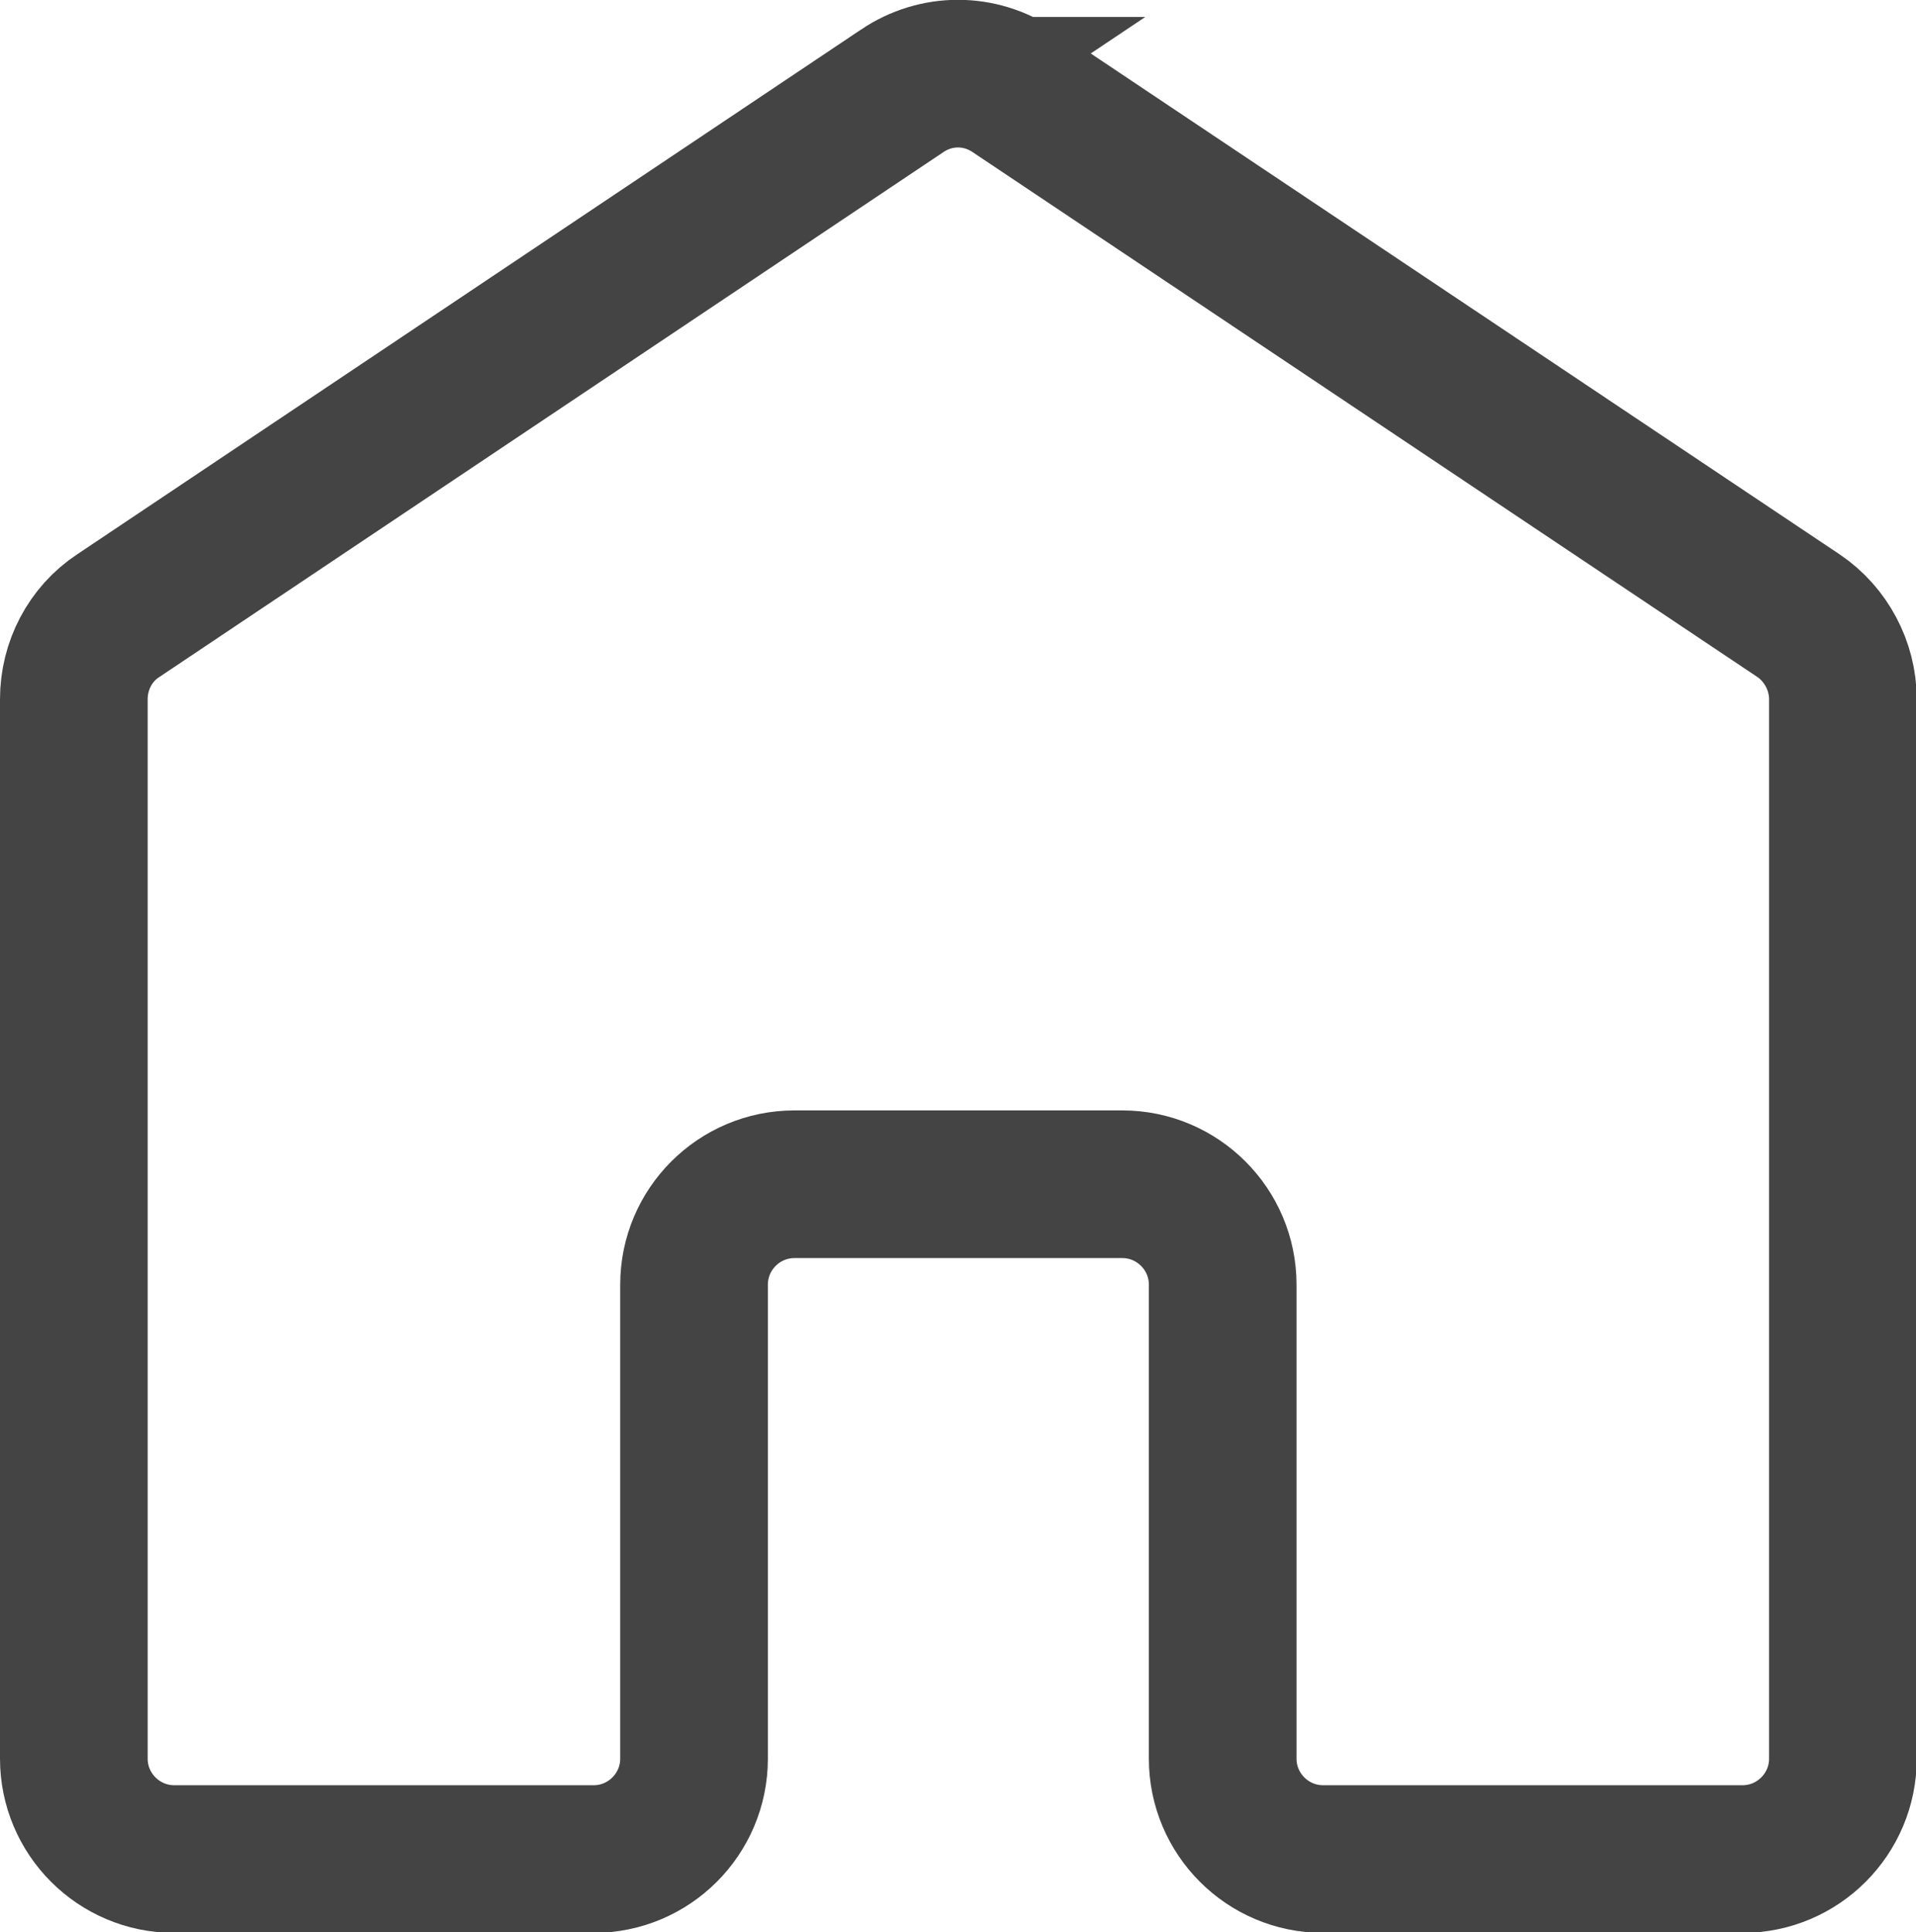
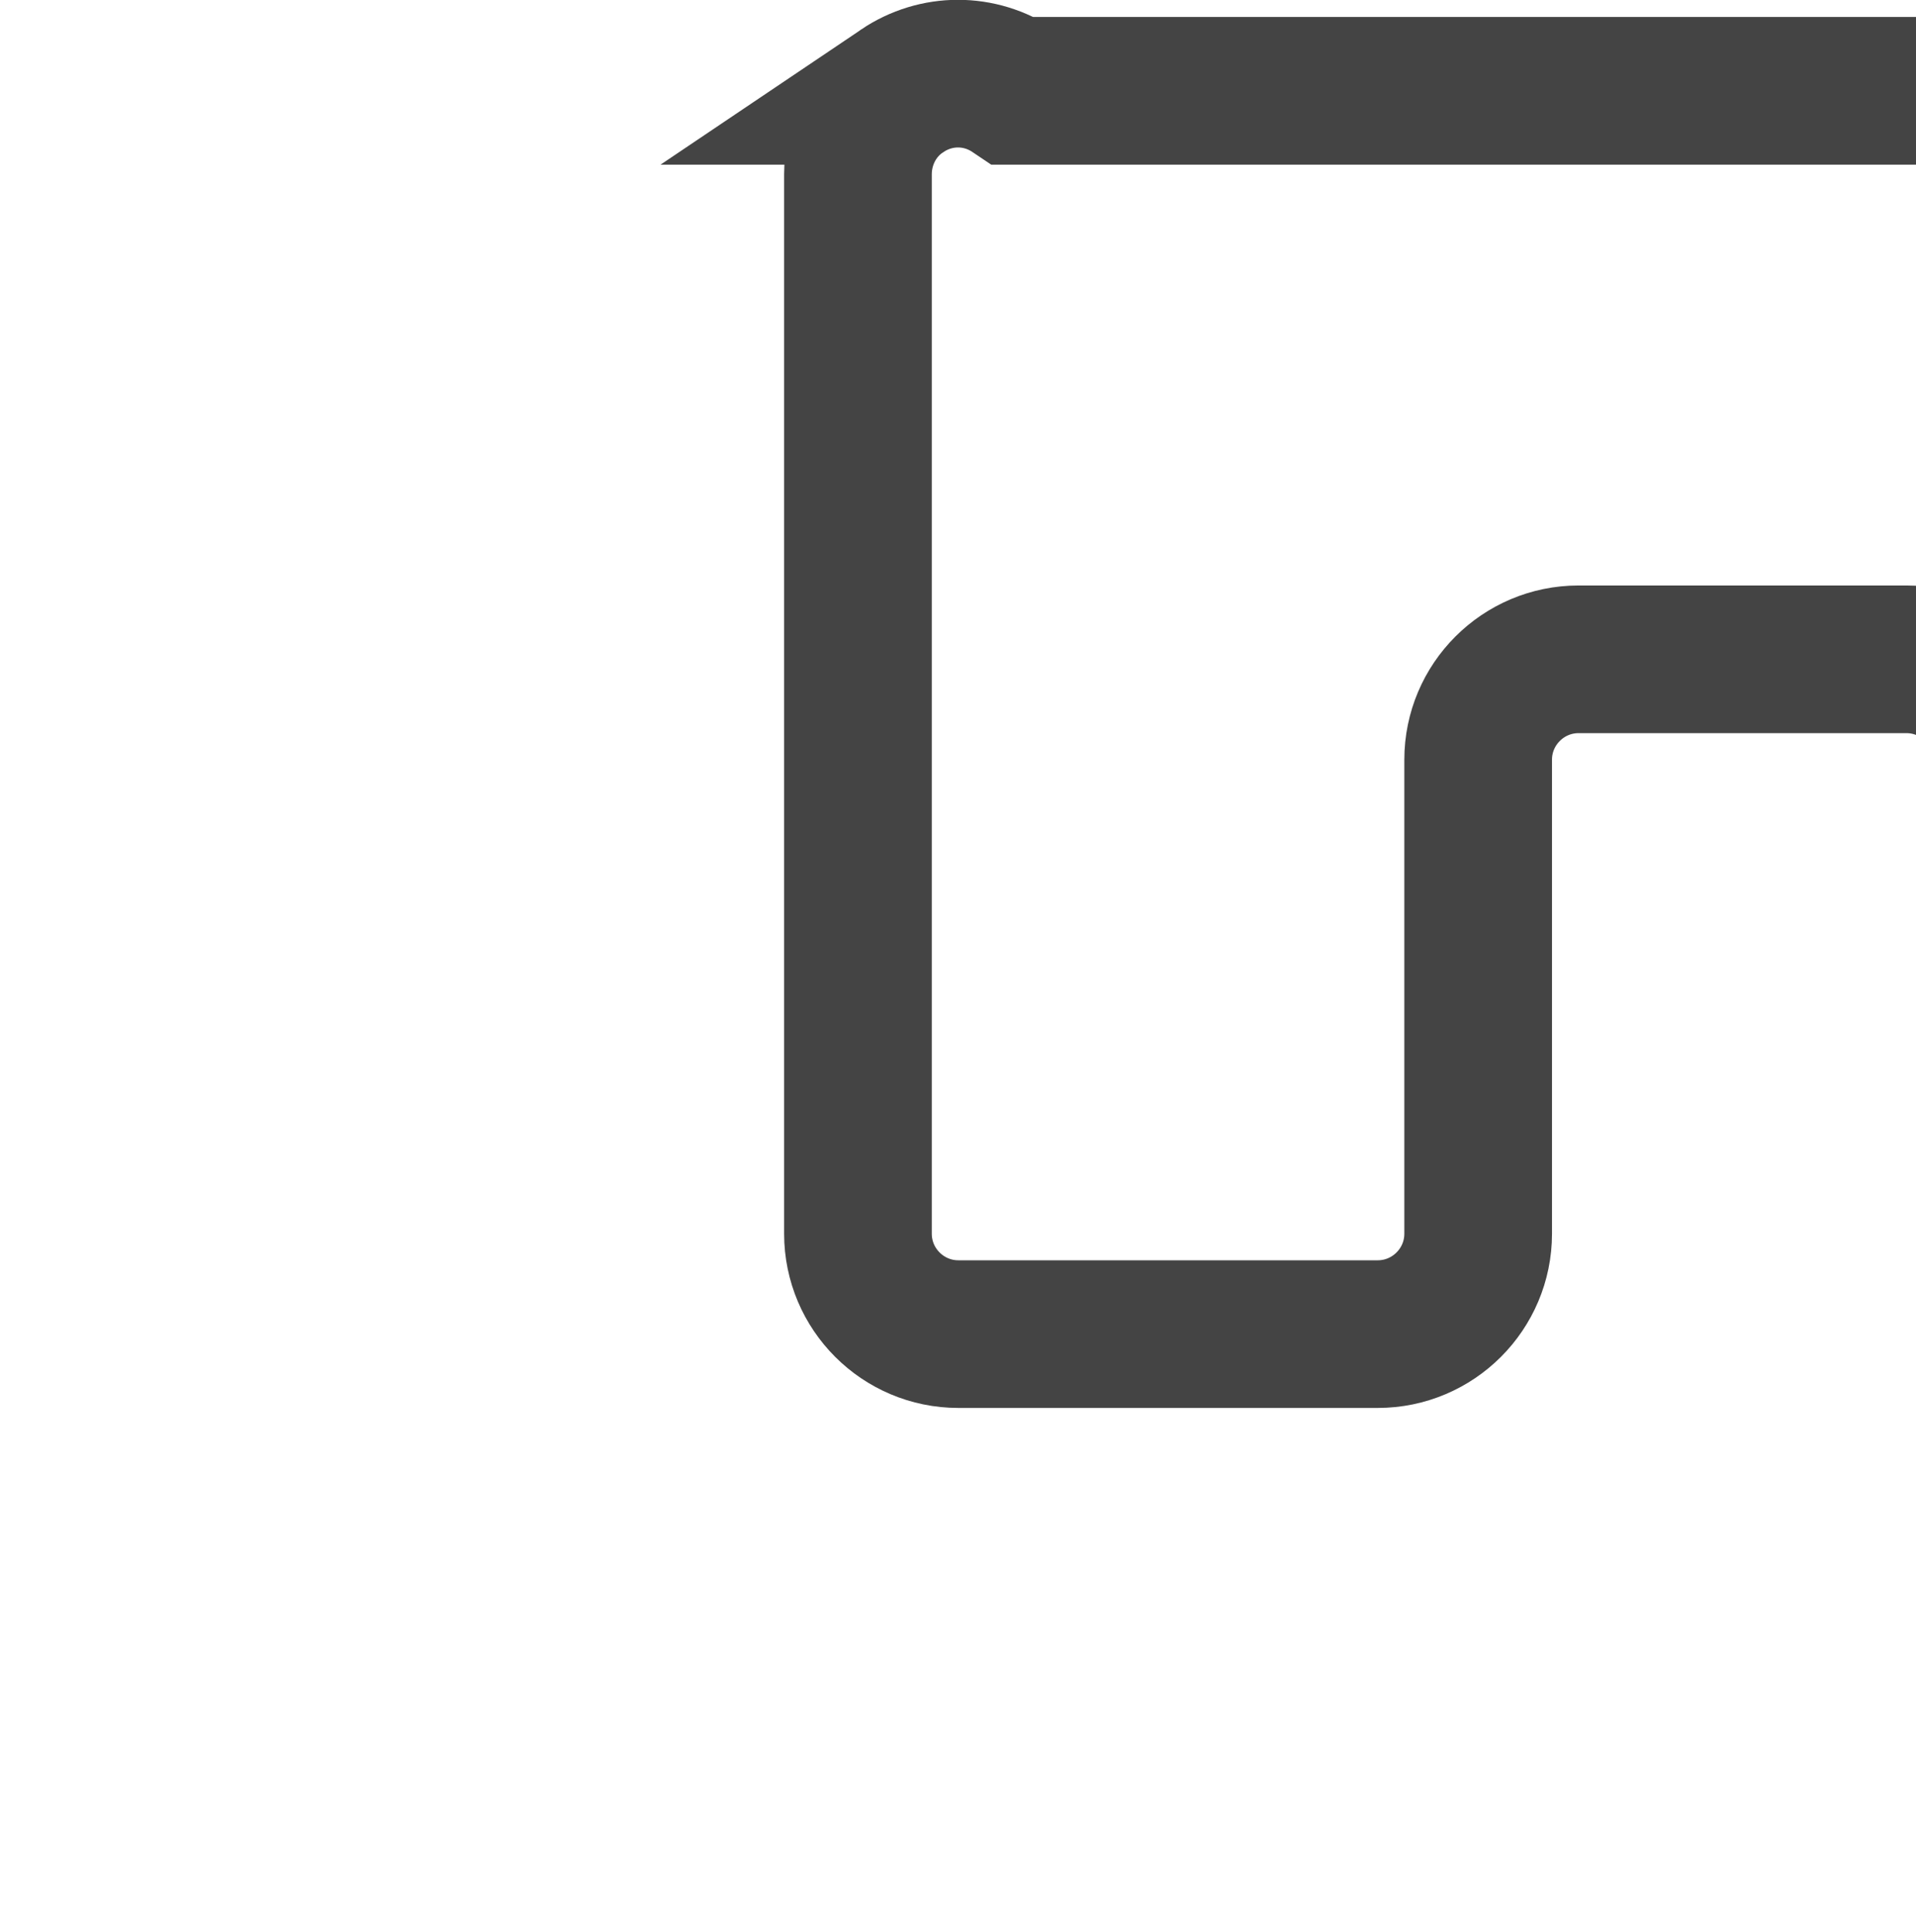
<svg xmlns="http://www.w3.org/2000/svg" id="Ebene_2" viewBox="0 0 25.95 26.17">
  <defs>
    <style>.cls-1{fill:none;stroke:#444;stroke-miterlimit:10;stroke-width:2px;}</style>
  </defs>
  <g id="Ebene_1-2">
-     <path class="cls-1" d="M12.22,1.23L1.6,8.34c-.38.25-.6.68-.6,1.13v14.35c0,.75.61,1.36,1.36,1.36h5.68c.75,0,1.36-.61,1.36-1.36v-6.42c0-.75.61-1.36,1.36-1.36h4.44c.75,0,1.36.61,1.36,1.36v6.42c0,.75.61,1.36,1.36,1.36h5.68c.75,0,1.36-.61,1.36-1.36v-14.35c0-.45-.23-.88-.6-1.13L13.73,1.23c-.46-.31-1.05-.31-1.51,0Z" />
+     <path class="cls-1" d="M12.22,1.23c-.38.25-.6.68-.6,1.13v14.35c0,.75.61,1.36,1.36,1.36h5.68c.75,0,1.36-.61,1.36-1.36v-6.42c0-.75.61-1.36,1.36-1.36h4.44c.75,0,1.36.61,1.36,1.36v6.42c0,.75.61,1.36,1.36,1.36h5.68c.75,0,1.36-.61,1.36-1.36v-14.35c0-.45-.23-.88-.6-1.13L13.73,1.23c-.46-.31-1.05-.31-1.51,0Z" />
  </g>
</svg>